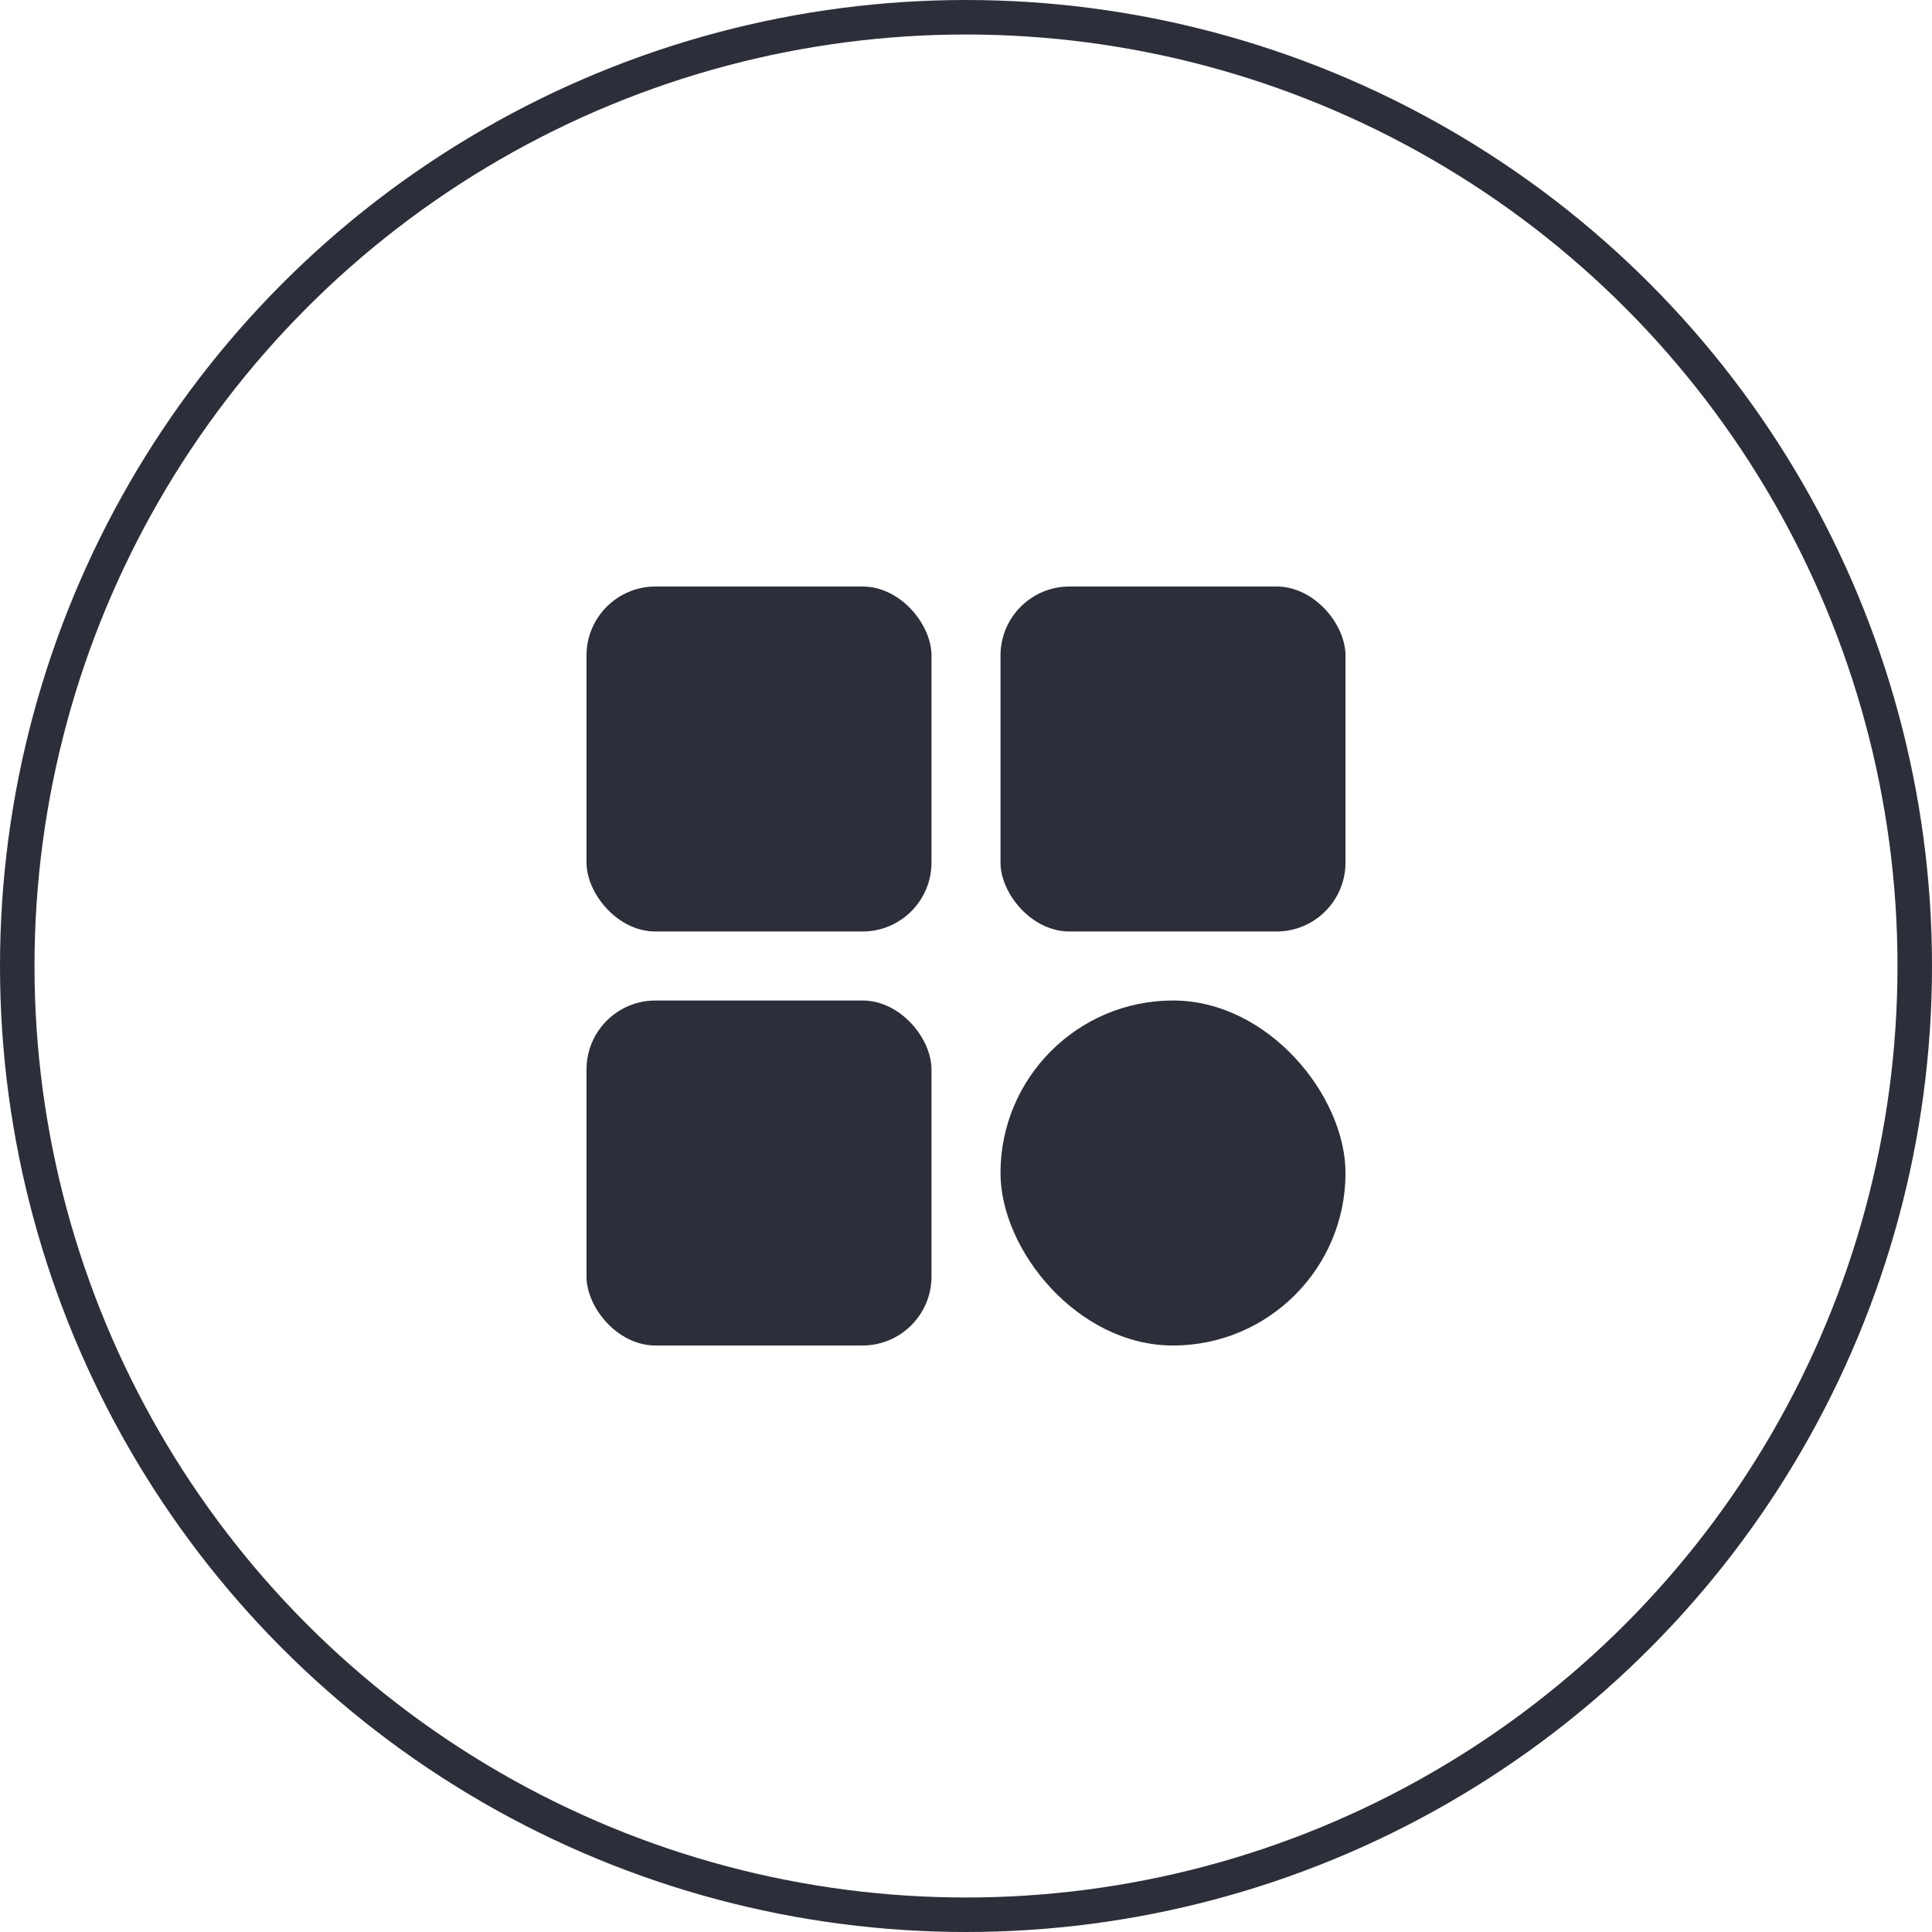
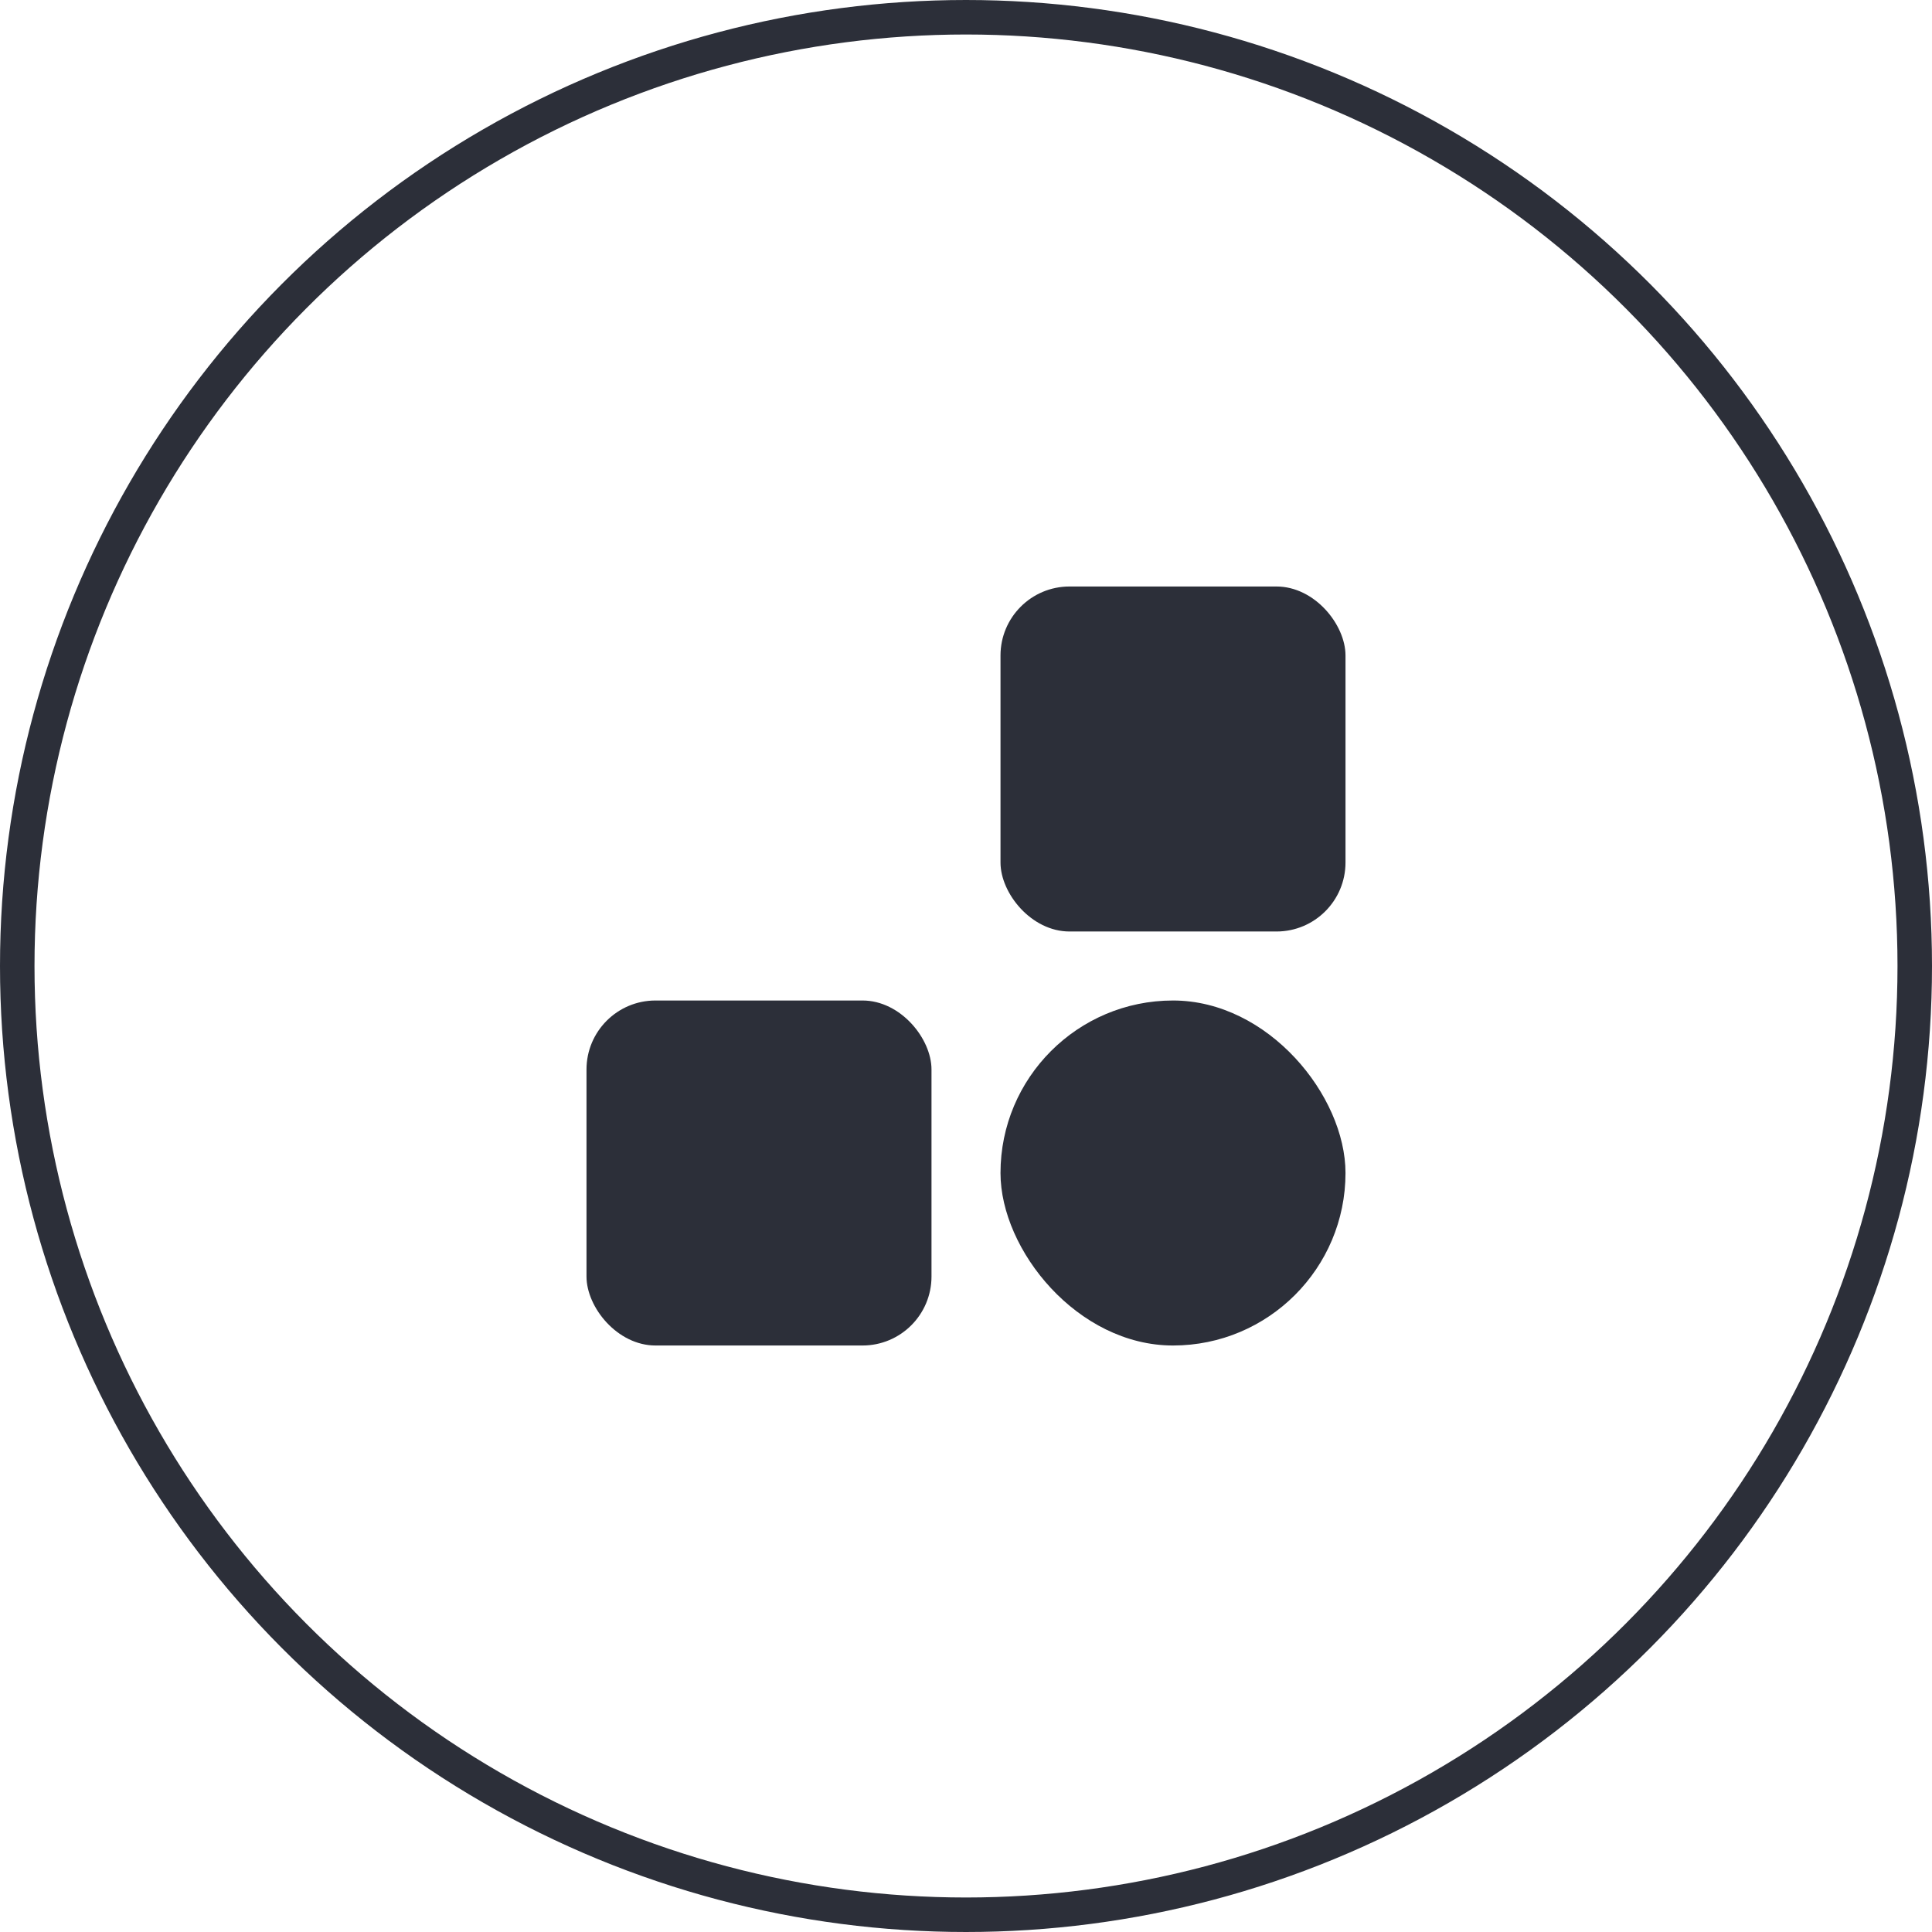
<svg xmlns="http://www.w3.org/2000/svg" width="56" height="56" viewBox="0 0 56 56" fill="none">
  <circle cx="28" cy="28" r="27.5" stroke="#2C2F39" />
-   <rect x="17" y="17" width="10" height="10" rx="2" fill="#2C2F39" />
  <rect x="17" y="29" width="10" height="10" rx="2" fill="#2C2F39" />
  <rect x="29" y="17" width="10" height="10" rx="2" fill="#2C2F39" />
  <rect x="29" y="29" width="10" height="10" rx="5" fill="#2C2F39" />
</svg>